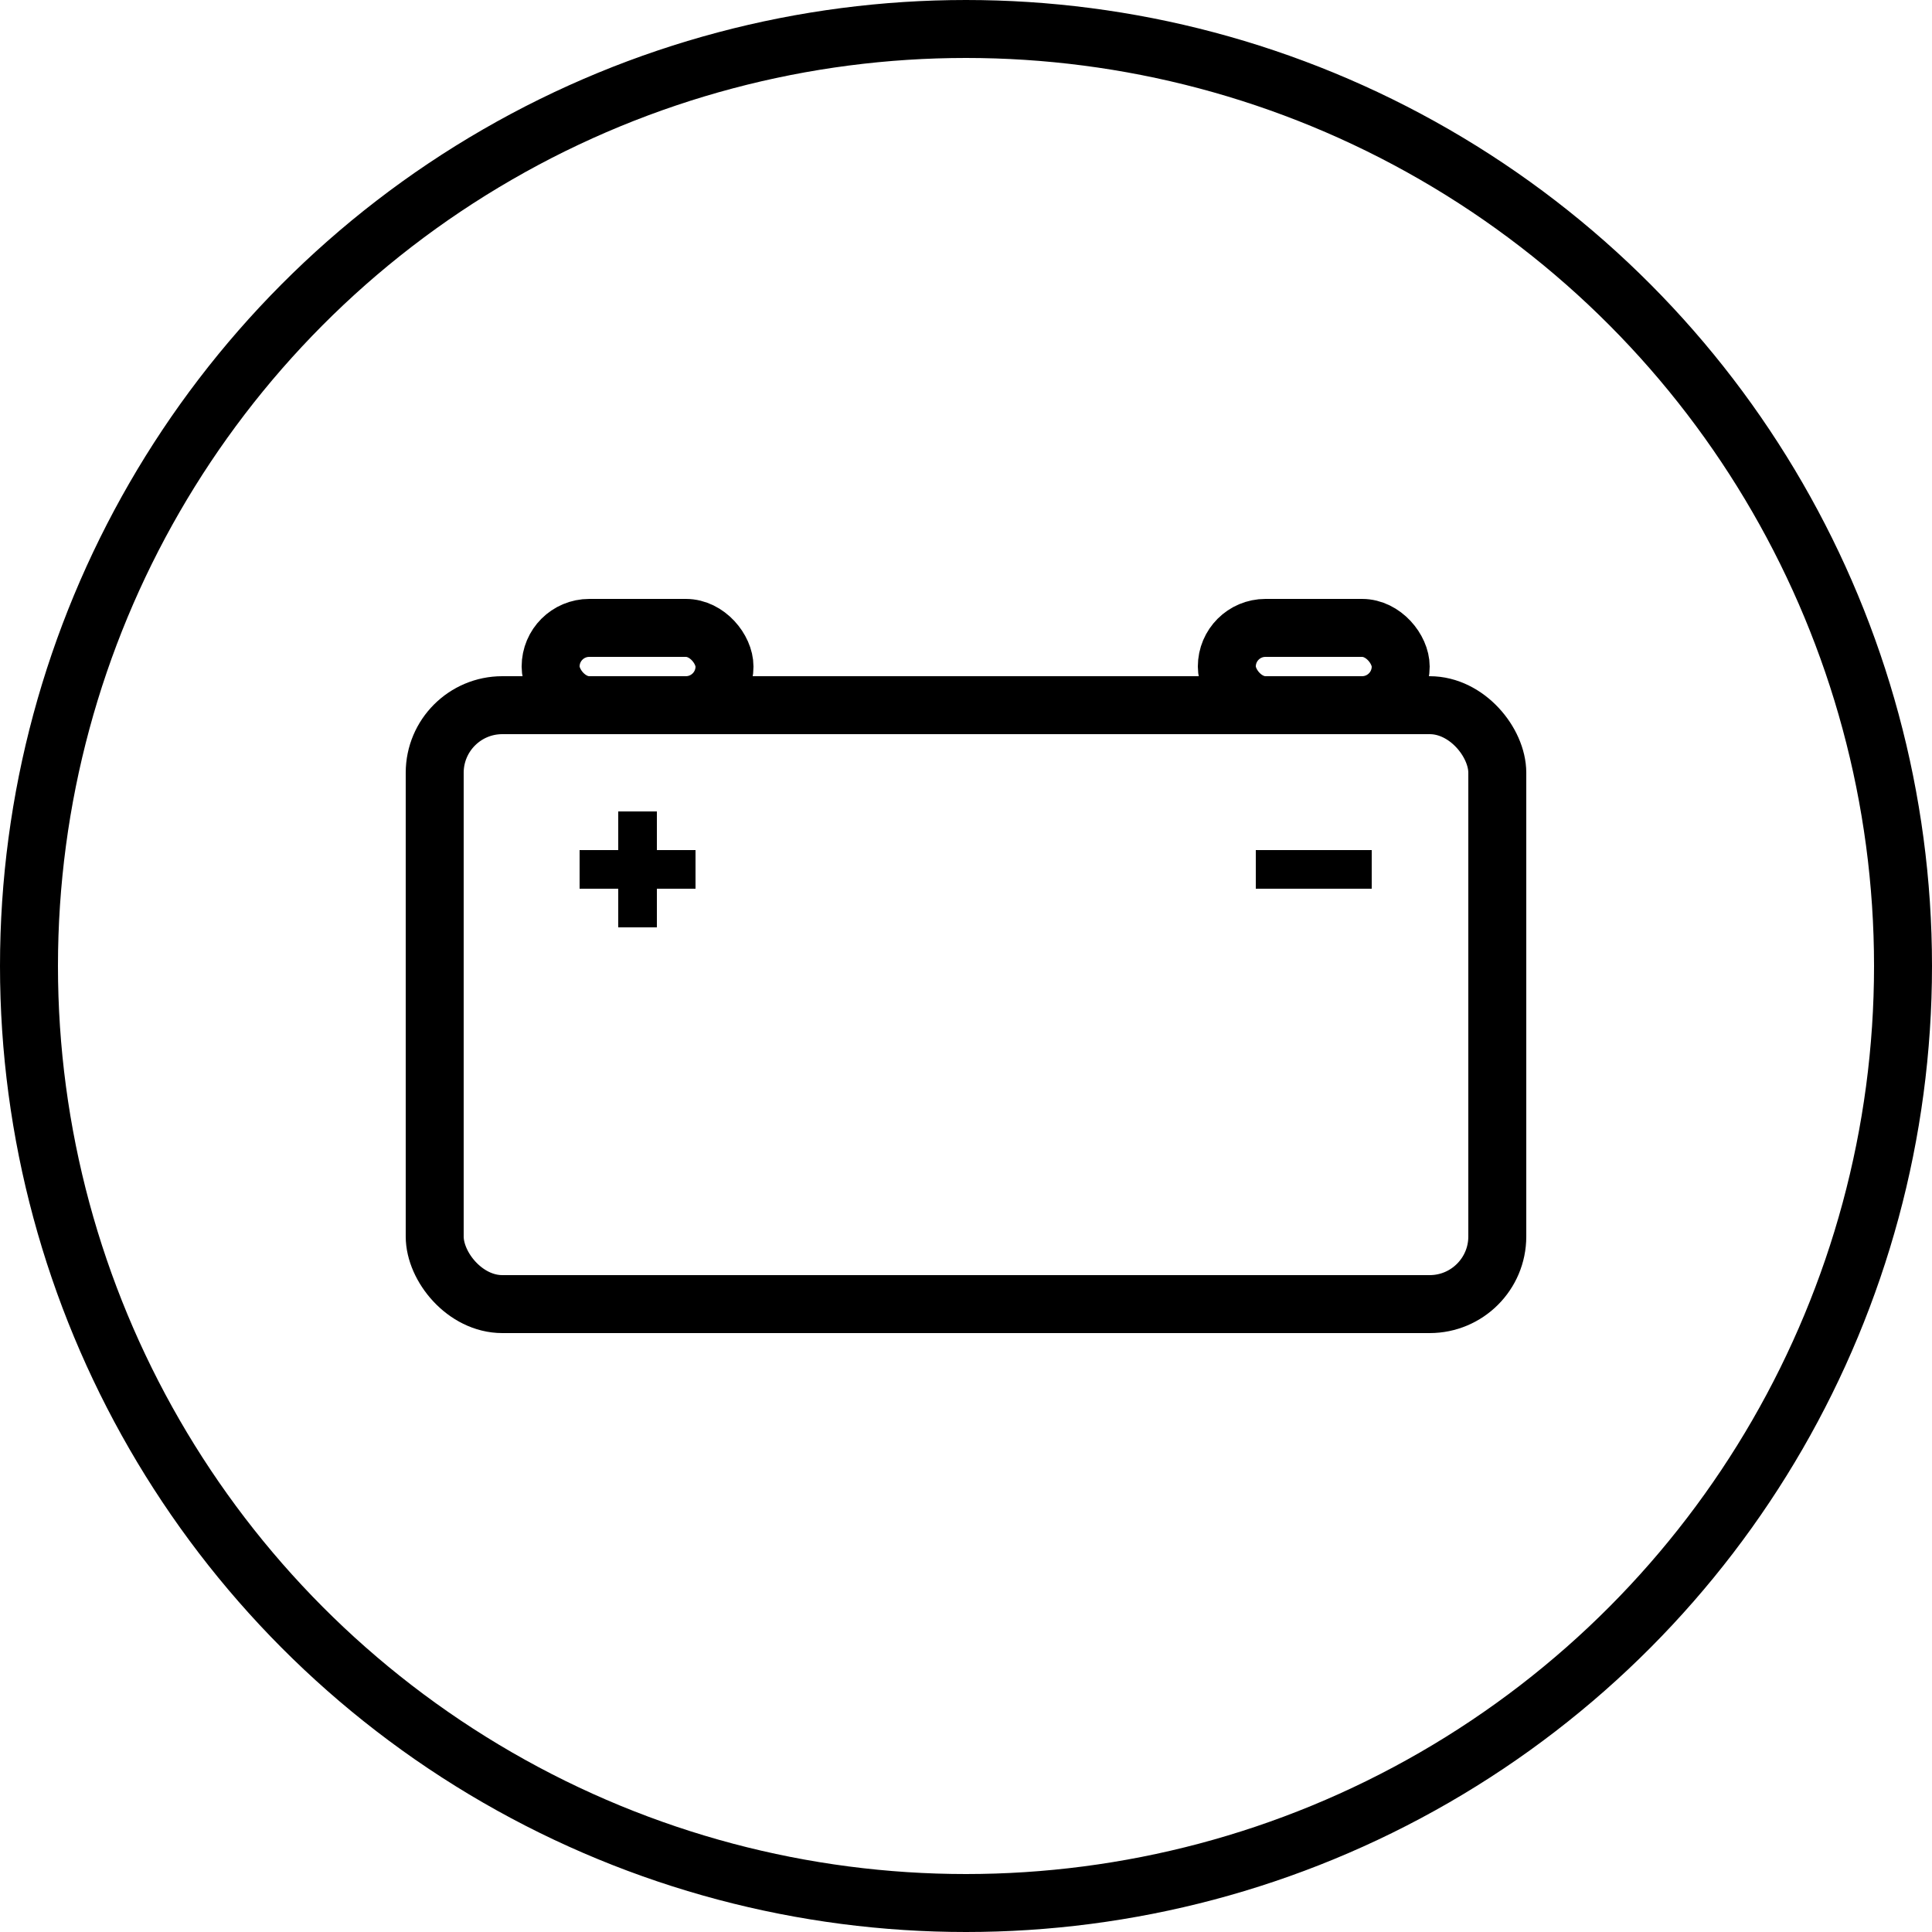
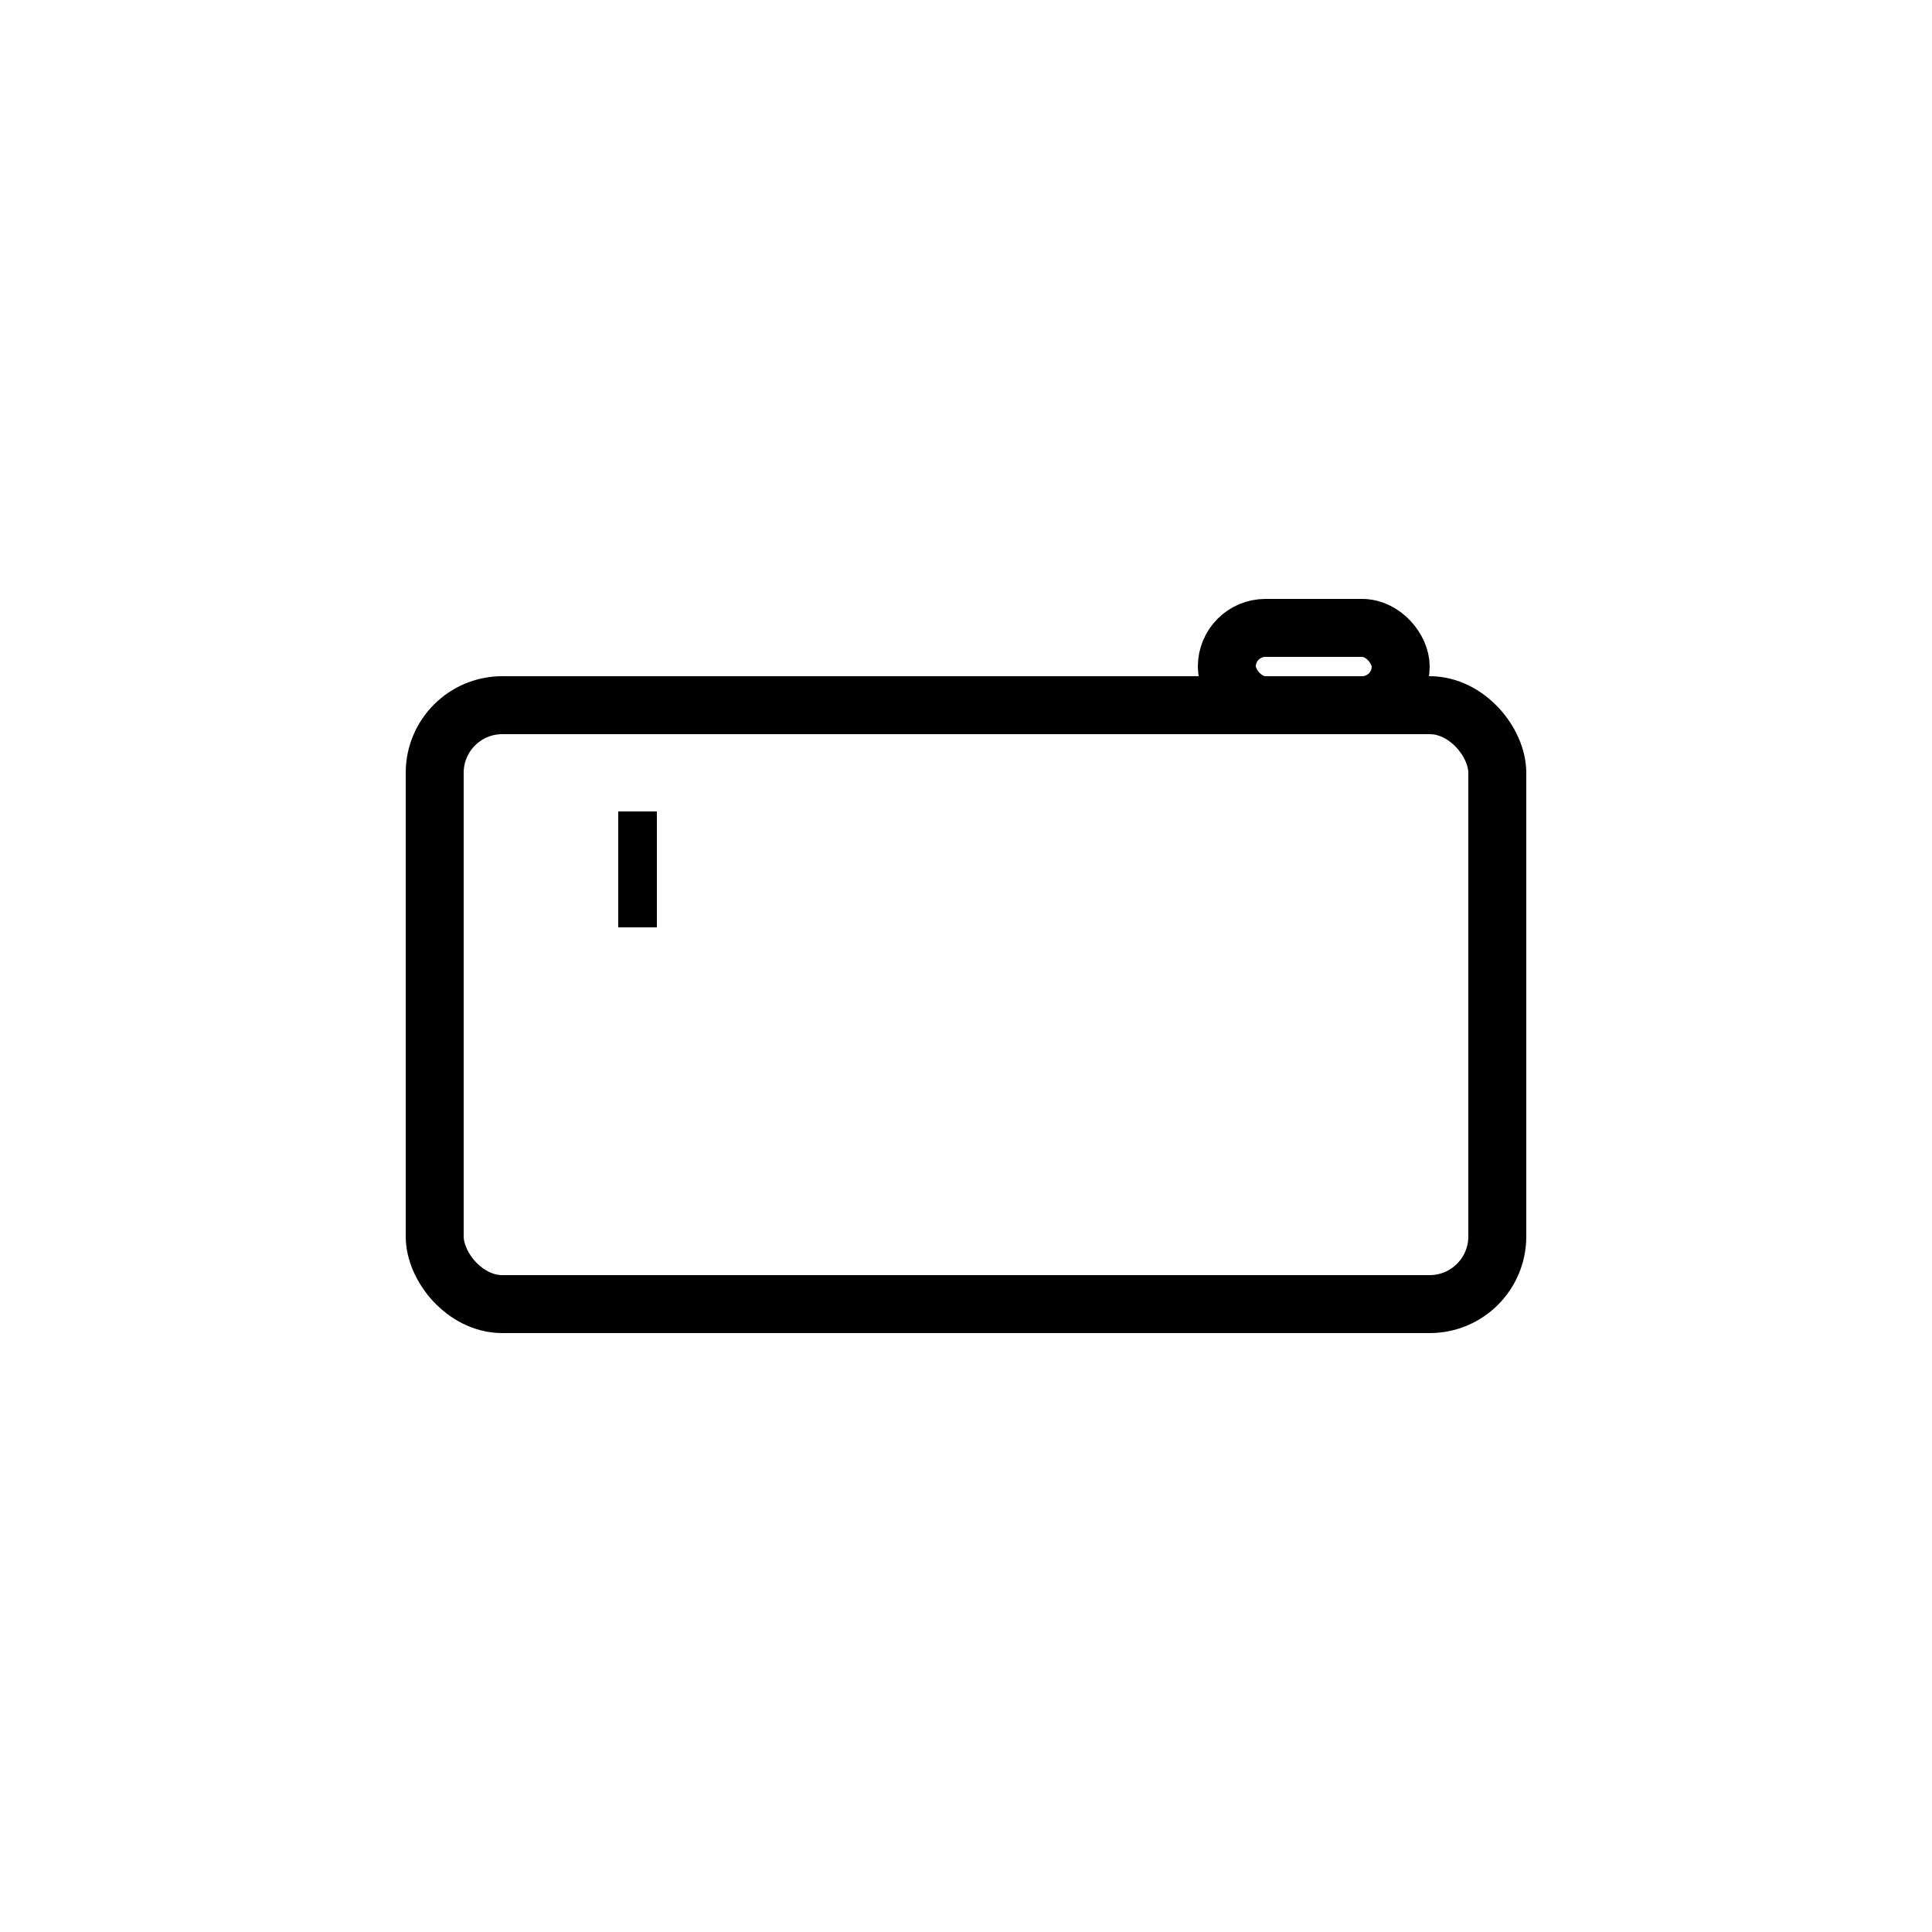
<svg xmlns="http://www.w3.org/2000/svg" width="100" height="100" viewBox="0 0 100 100" fill="none">
-   <circle cx="50" cy="50" r="48.5" stroke="black" stroke-width="3" />
-   <path d="M71 46H65V44H71V46Z" fill="black" />
-   <path d="M36 46H30V44H36V46Z" fill="black" />
  <path d="M34 42L34 48L32 48L32 42L34 42Z" fill="black" />
  <rect x="22.5" y="36.5" width="55" height="31" rx="3.5" stroke="black" stroke-width="3" />
-   <rect x="28.5" y="32.5" width="9" height="4" rx="2" stroke="black" stroke-width="3" />
  <rect x="63.5" y="32.5" width="9" height="4" rx="2" stroke="black" stroke-width="3" />
</svg>